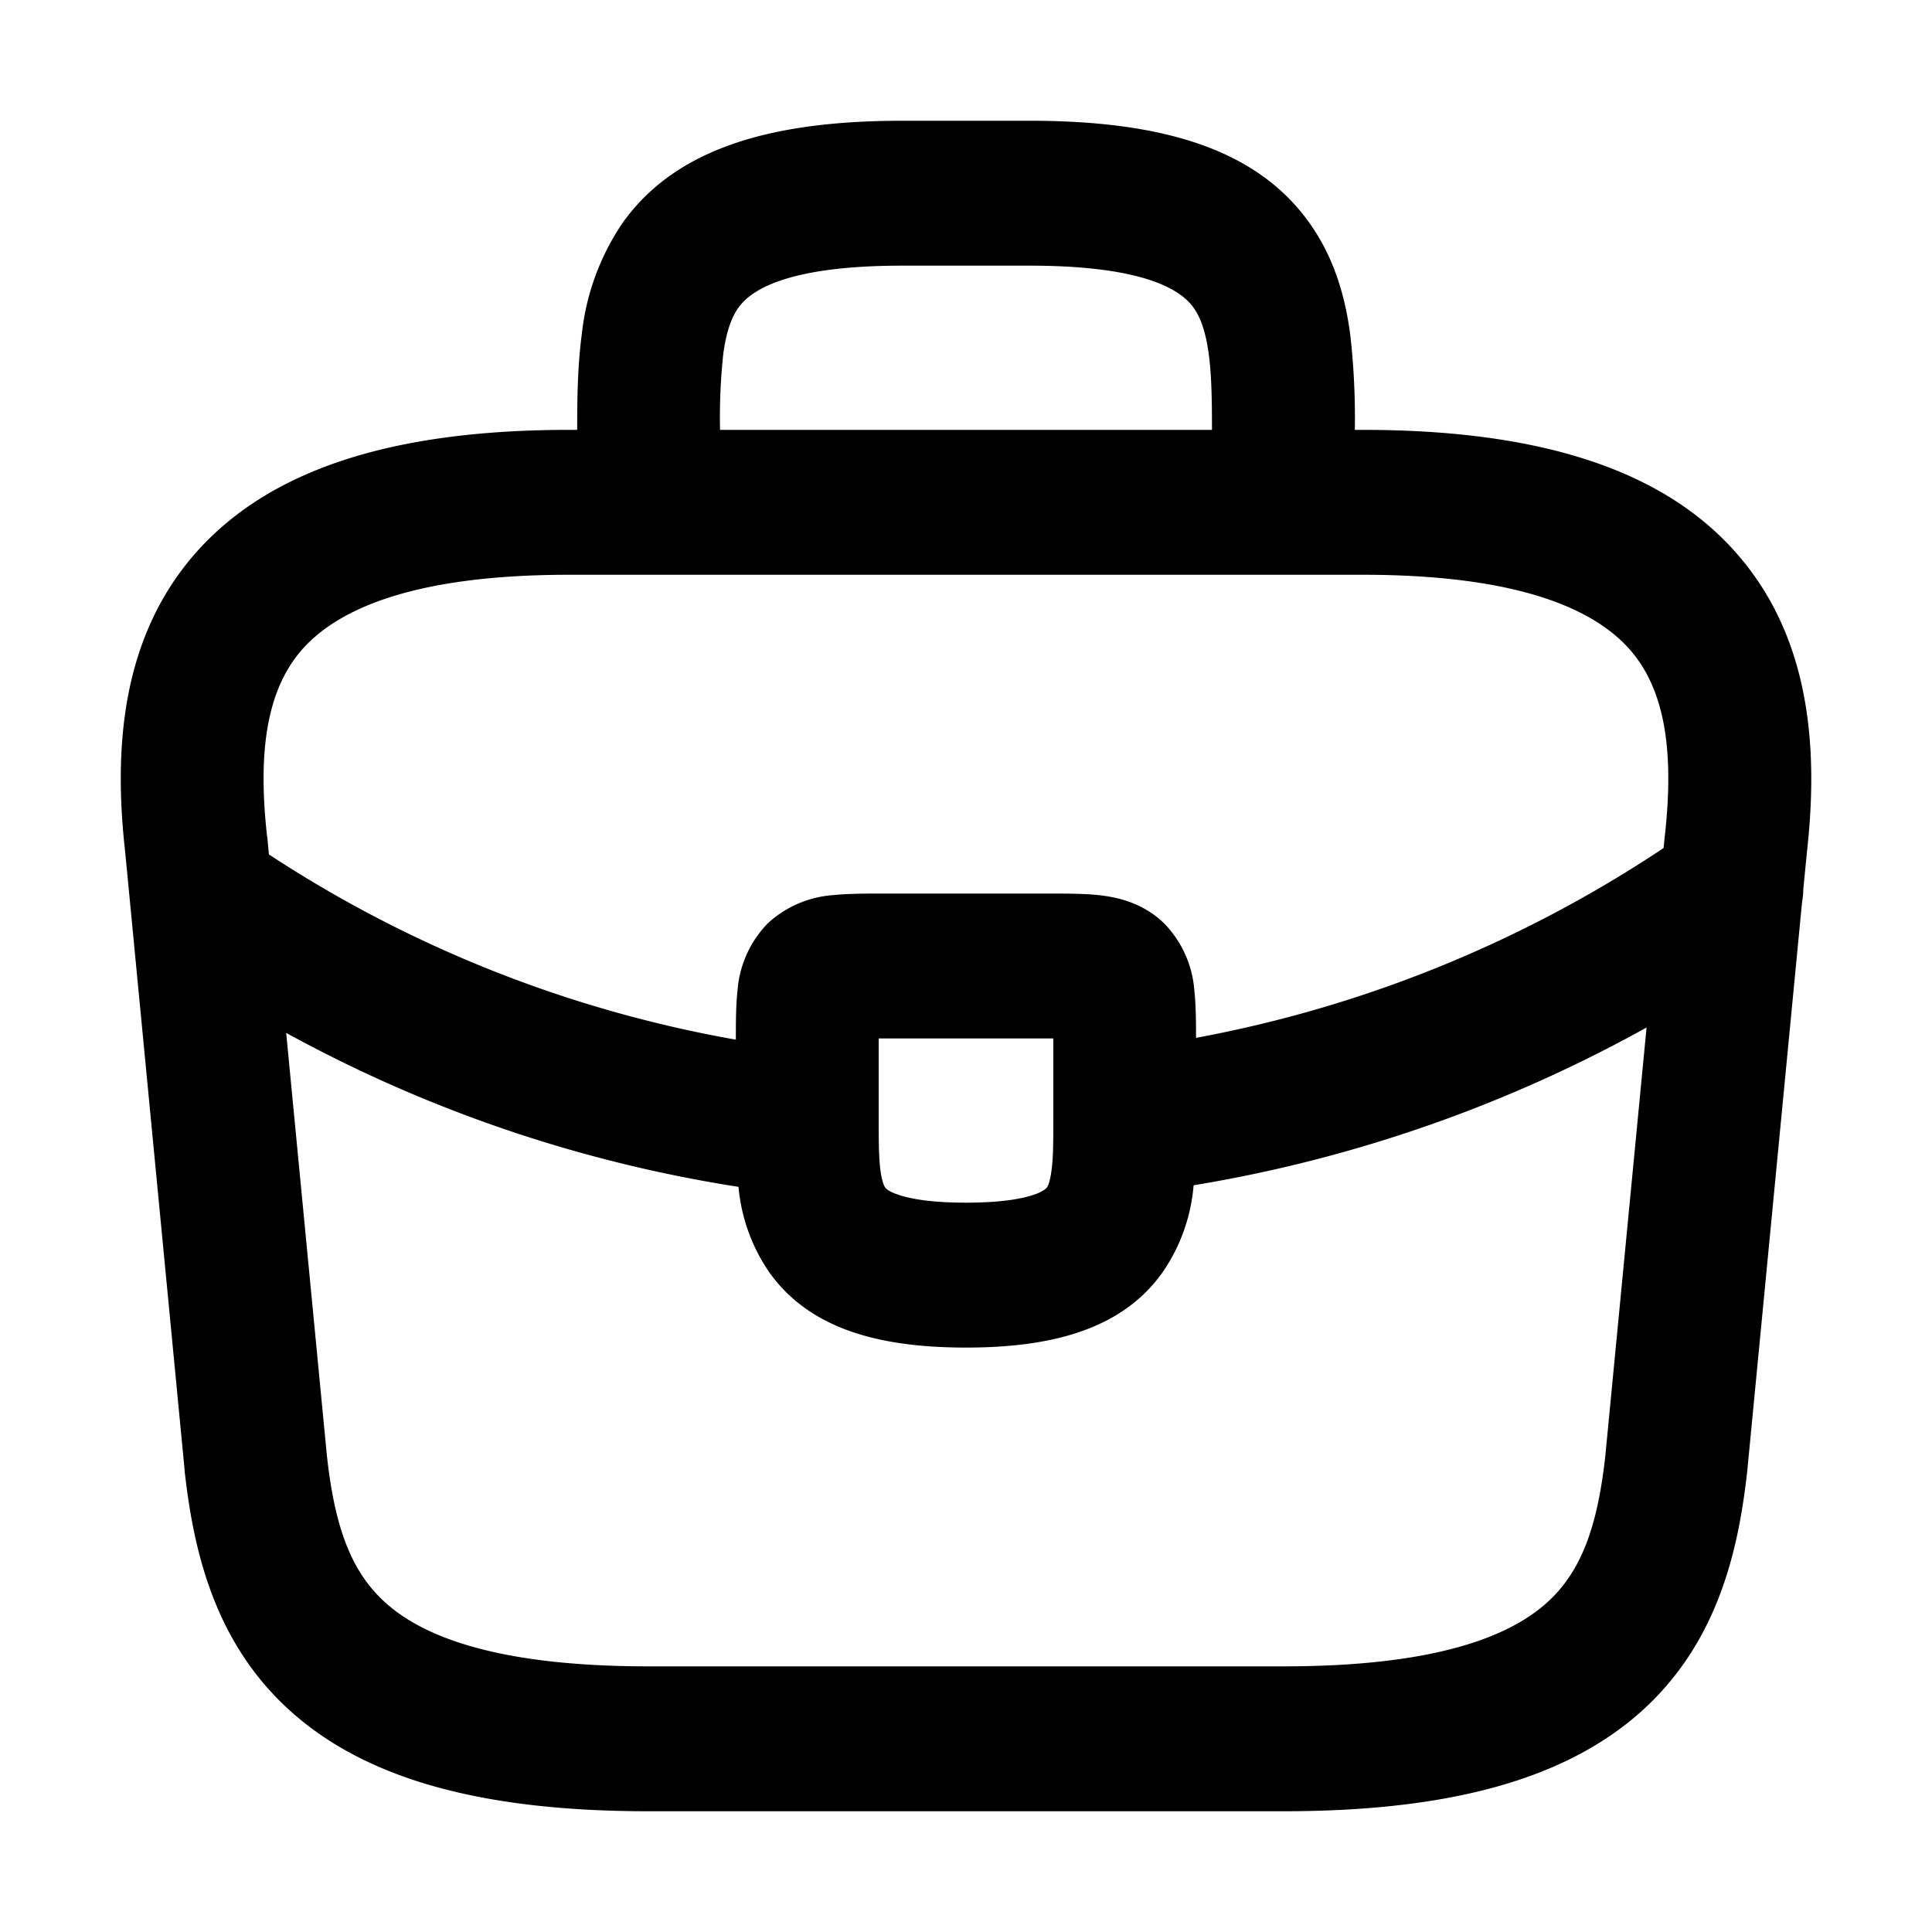
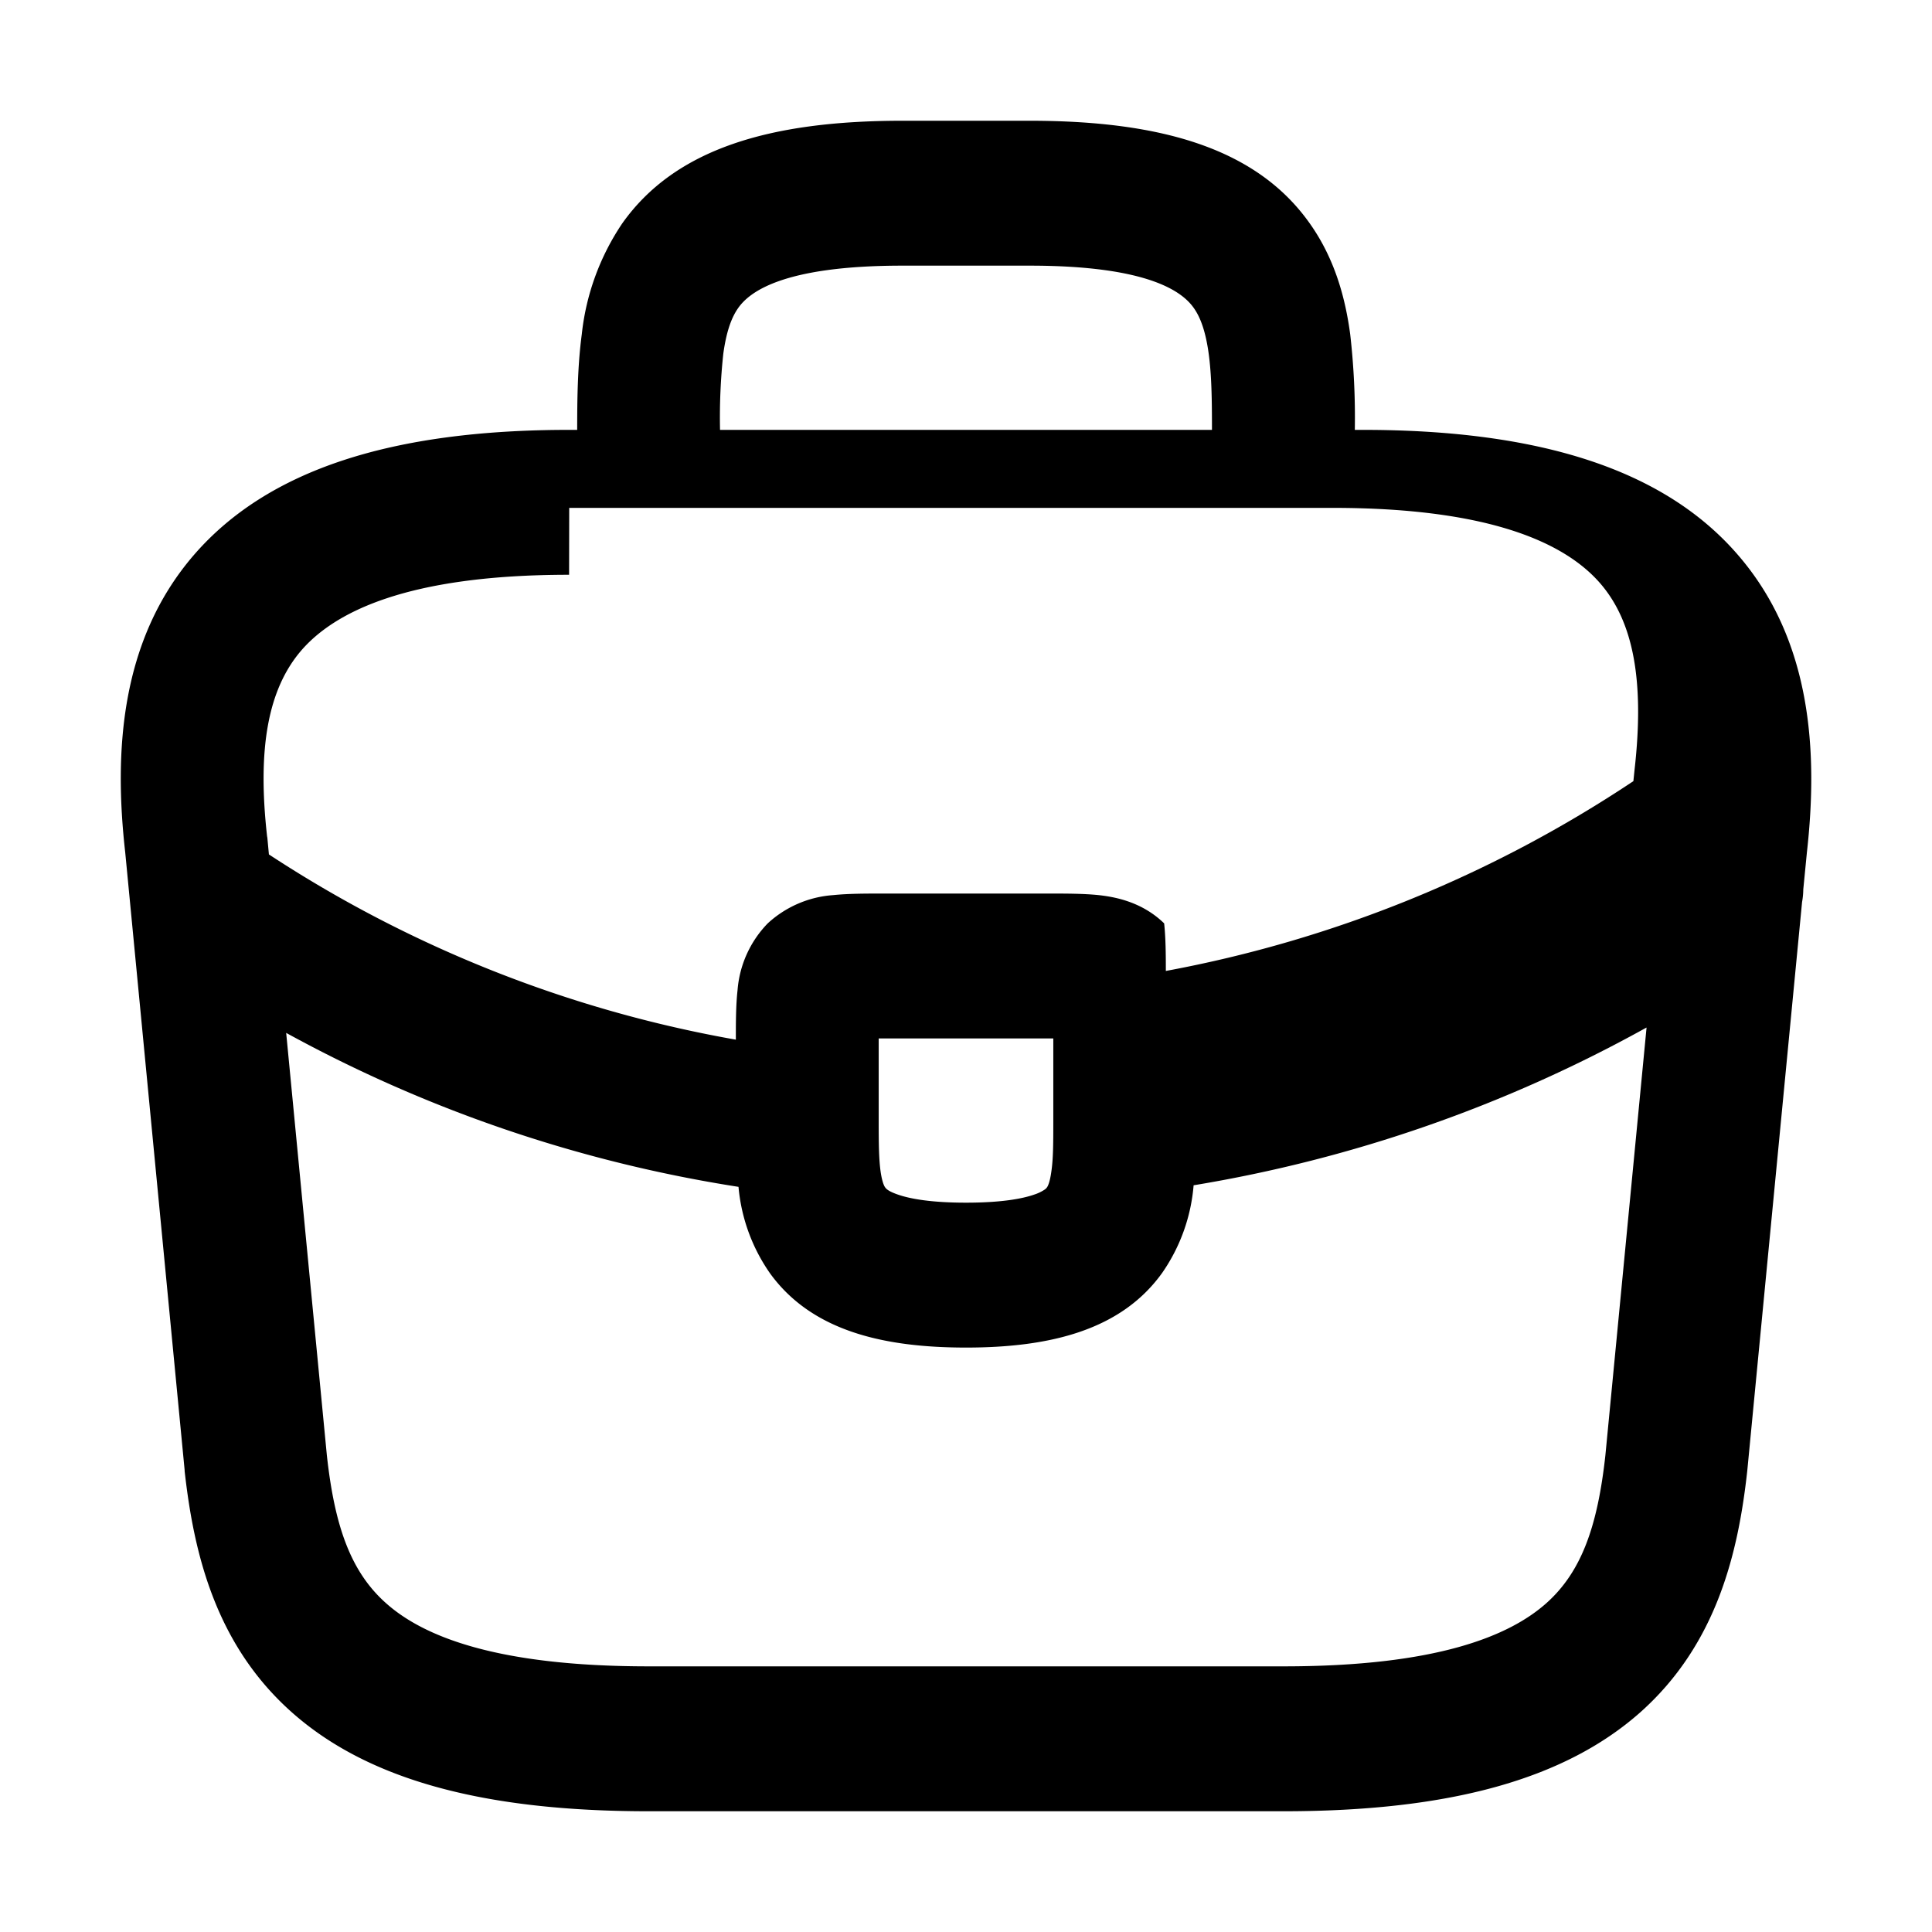
<svg xmlns="http://www.w3.org/2000/svg" viewBox="0 0 16 16" fill="none" id="use-href-target">
-   <path fill="currentColor" fill-rule="evenodd" d="M4.78 3.56h-.066c-1.467 0-2.497.329-3.109 1.037-.61.707-.662 1.63-.568 2.462l.492 5.115v.008c.075.67.25 1.431.886 1.997.625.556 1.579.821 2.956.821h5.258c1.377 0 2.33-.265 2.956-.82.636-.567.811-1.328.885-1.998l.454-4.712a.61.61 0 0 0 .01-.104l.03-.307c.093-.831.041-1.755-.57-2.462-.61-.708-1.642-1.037-3.108-1.037h-.066a6.09 6.09 0 0 0-.038-.79c-.04-.3-.127-.627-.336-.921C10.41 1.233 9.626 1 8.526 1H7.474c-1.1 0-1.883.233-2.32.849a2.026 2.026 0 0 0-.336.92c-.035.262-.038.54-.038.791Zm1.183 0h4.074c0-.251-.003-.452-.027-.63-.026-.19-.07-.304-.124-.38-.089-.126-.357-.35-1.36-.35H7.474c-1.003 0-1.271.224-1.36.35-.054.076-.098.19-.124.38a4.95 4.95 0 0 0-.027.63Zm-1.25 1.2c-1.34 0-1.942.308-2.218.627-.275.32-.365.81-.283 1.54l.002.01.013.139A10.31 10.31 0 0 0 6.094 8.61c0-.137 0-.285.014-.409a.893.893 0 0 1 .25-.554.892.892 0 0 1 .542-.234c.125-.013.276-.013.42-.013H8.68c.143 0 .294 0 .419.013.125.014.354.051.542.234a.893.893 0 0 1 .25.554c.013.12.014.261.014.394a10.39 10.39 0 0 0 3.872-1.572l.01-.097c.082-.729-.008-1.22-.283-1.539-.276-.32-.879-.627-2.219-.627H4.714Zm8.922 3.75a11.625 11.625 0 0 1-3.75 1.306 1.482 1.482 0 0 1-.26.725c-.338.472-.922.619-1.625.619-.7 0-1.281-.145-1.621-.612a1.476 1.476 0 0 1-.263-.719A11.457 11.457 0 0 1 2.37 8.554l.337 3.499c.064.582.195.962.49 1.224.306.273.91.523 2.175.523h5.258c1.265 0 1.869-.25 2.176-.523.294-.262.425-.643.489-1.224l.341-3.542Zm-6.358.09V9.3c0 .181.002.304.016.404.014.095.033.124.038.13a.074.074 0 0 0 .018.018c.013.01.04.025.087.041.1.035.275.067.564.067.29 0 .465-.032.565-.067a.347.347 0 0 0 .086-.041.073.073 0 0 0 .019-.018c.005-.006.024-.037.037-.133.015-.102.016-.225.016-.408V8.6H7.277Z" clip-rule="evenodd" />
+   <path fill="currentColor" fill-rule="evenodd" d="M4.78 3.56h-.066c-1.467 0-2.497.329-3.109 1.037-.61.707-.662 1.63-.568 2.462l.492 5.115v.008c.075.67.25 1.431.886 1.997.625.556 1.579.821 2.956.821h5.258c1.377 0 2.33-.265 2.956-.82.636-.567.811-1.328.885-1.998l.454-4.712a.61.61 0 0 0 .01-.104l.03-.307c.093-.831.041-1.755-.57-2.462-.61-.708-1.642-1.037-3.108-1.037h-.066a6.09 6.09 0 0 0-.038-.79c-.04-.3-.127-.627-.336-.921C10.41 1.233 9.626 1 8.526 1H7.474c-1.1 0-1.883.233-2.32.849a2.026 2.026 0 0 0-.336.92c-.035.262-.038.54-.038.791Zm1.183 0h4.074c0-.251-.003-.452-.027-.63-.026-.19-.07-.304-.124-.38-.089-.126-.357-.35-1.36-.35H7.474c-1.003 0-1.271.224-1.36.35-.054.076-.098.19-.124.38a4.95 4.95 0 0 0-.027.63Zm-1.25 1.2c-1.34 0-1.942.308-2.218.627-.275.32-.365.81-.283 1.54l.002.01.013.139A10.31 10.31 0 0 0 6.094 8.61c0-.137 0-.285.014-.409a.893.893 0 0 1 .25-.554.892.892 0 0 1 .542-.234c.125-.013.276-.013.42-.013H8.68c.143 0 .294 0 .419.013.125.014.354.051.542.234c.013.12.014.261.014.394a10.39 10.39 0 0 0 3.872-1.572l.01-.097c.082-.729-.008-1.22-.283-1.539-.276-.32-.879-.627-2.219-.627H4.714Zm8.922 3.75a11.625 11.625 0 0 1-3.75 1.306 1.482 1.482 0 0 1-.26.725c-.338.472-.922.619-1.625.619-.7 0-1.281-.145-1.621-.612a1.476 1.476 0 0 1-.263-.719A11.457 11.457 0 0 1 2.37 8.554l.337 3.499c.064.582.195.962.49 1.224.306.273.91.523 2.175.523h5.258c1.265 0 1.869-.25 2.176-.523.294-.262.425-.643.489-1.224l.341-3.542Zm-6.358.09V9.3c0 .181.002.304.016.404.014.095.033.124.038.13a.074.074 0 0 0 .018.018c.013.01.04.025.087.041.1.035.275.067.564.067.29 0 .465-.032.565-.067a.347.347 0 0 0 .086-.041.073.073 0 0 0 .019-.018c.005-.006.024-.037.037-.133.015-.102.016-.225.016-.408V8.6H7.277Z" clip-rule="evenodd" />
</svg>